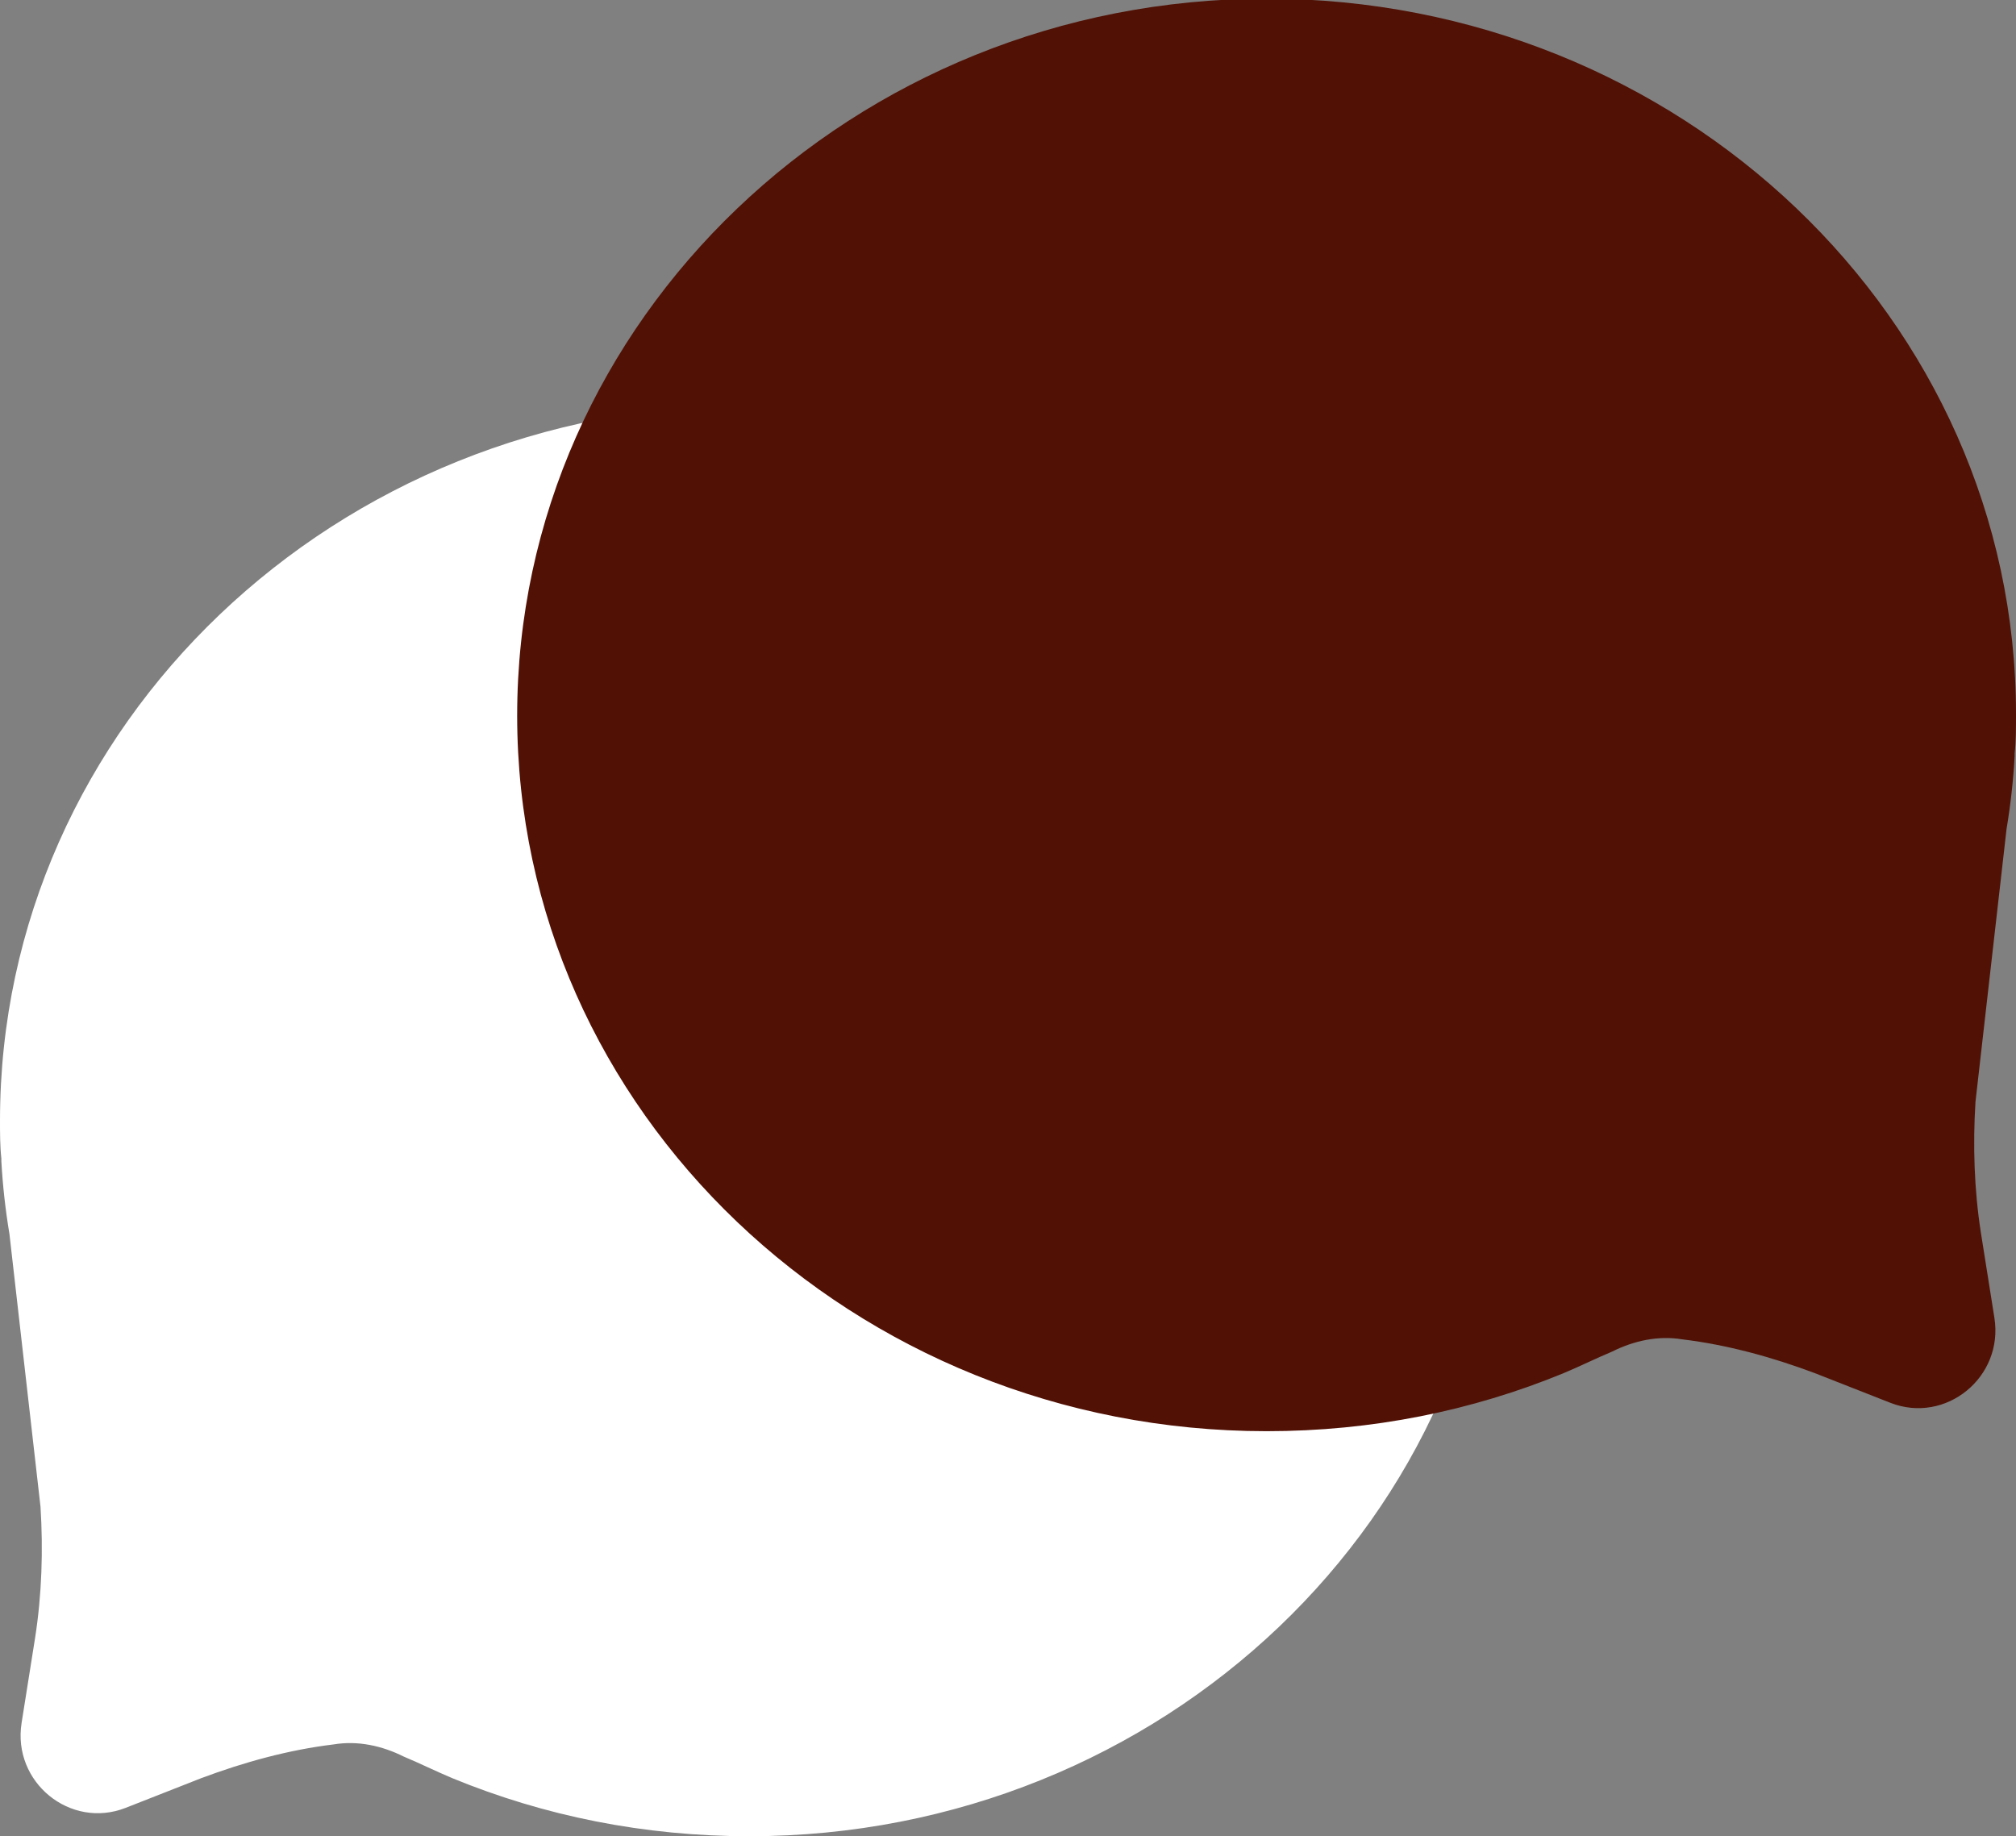
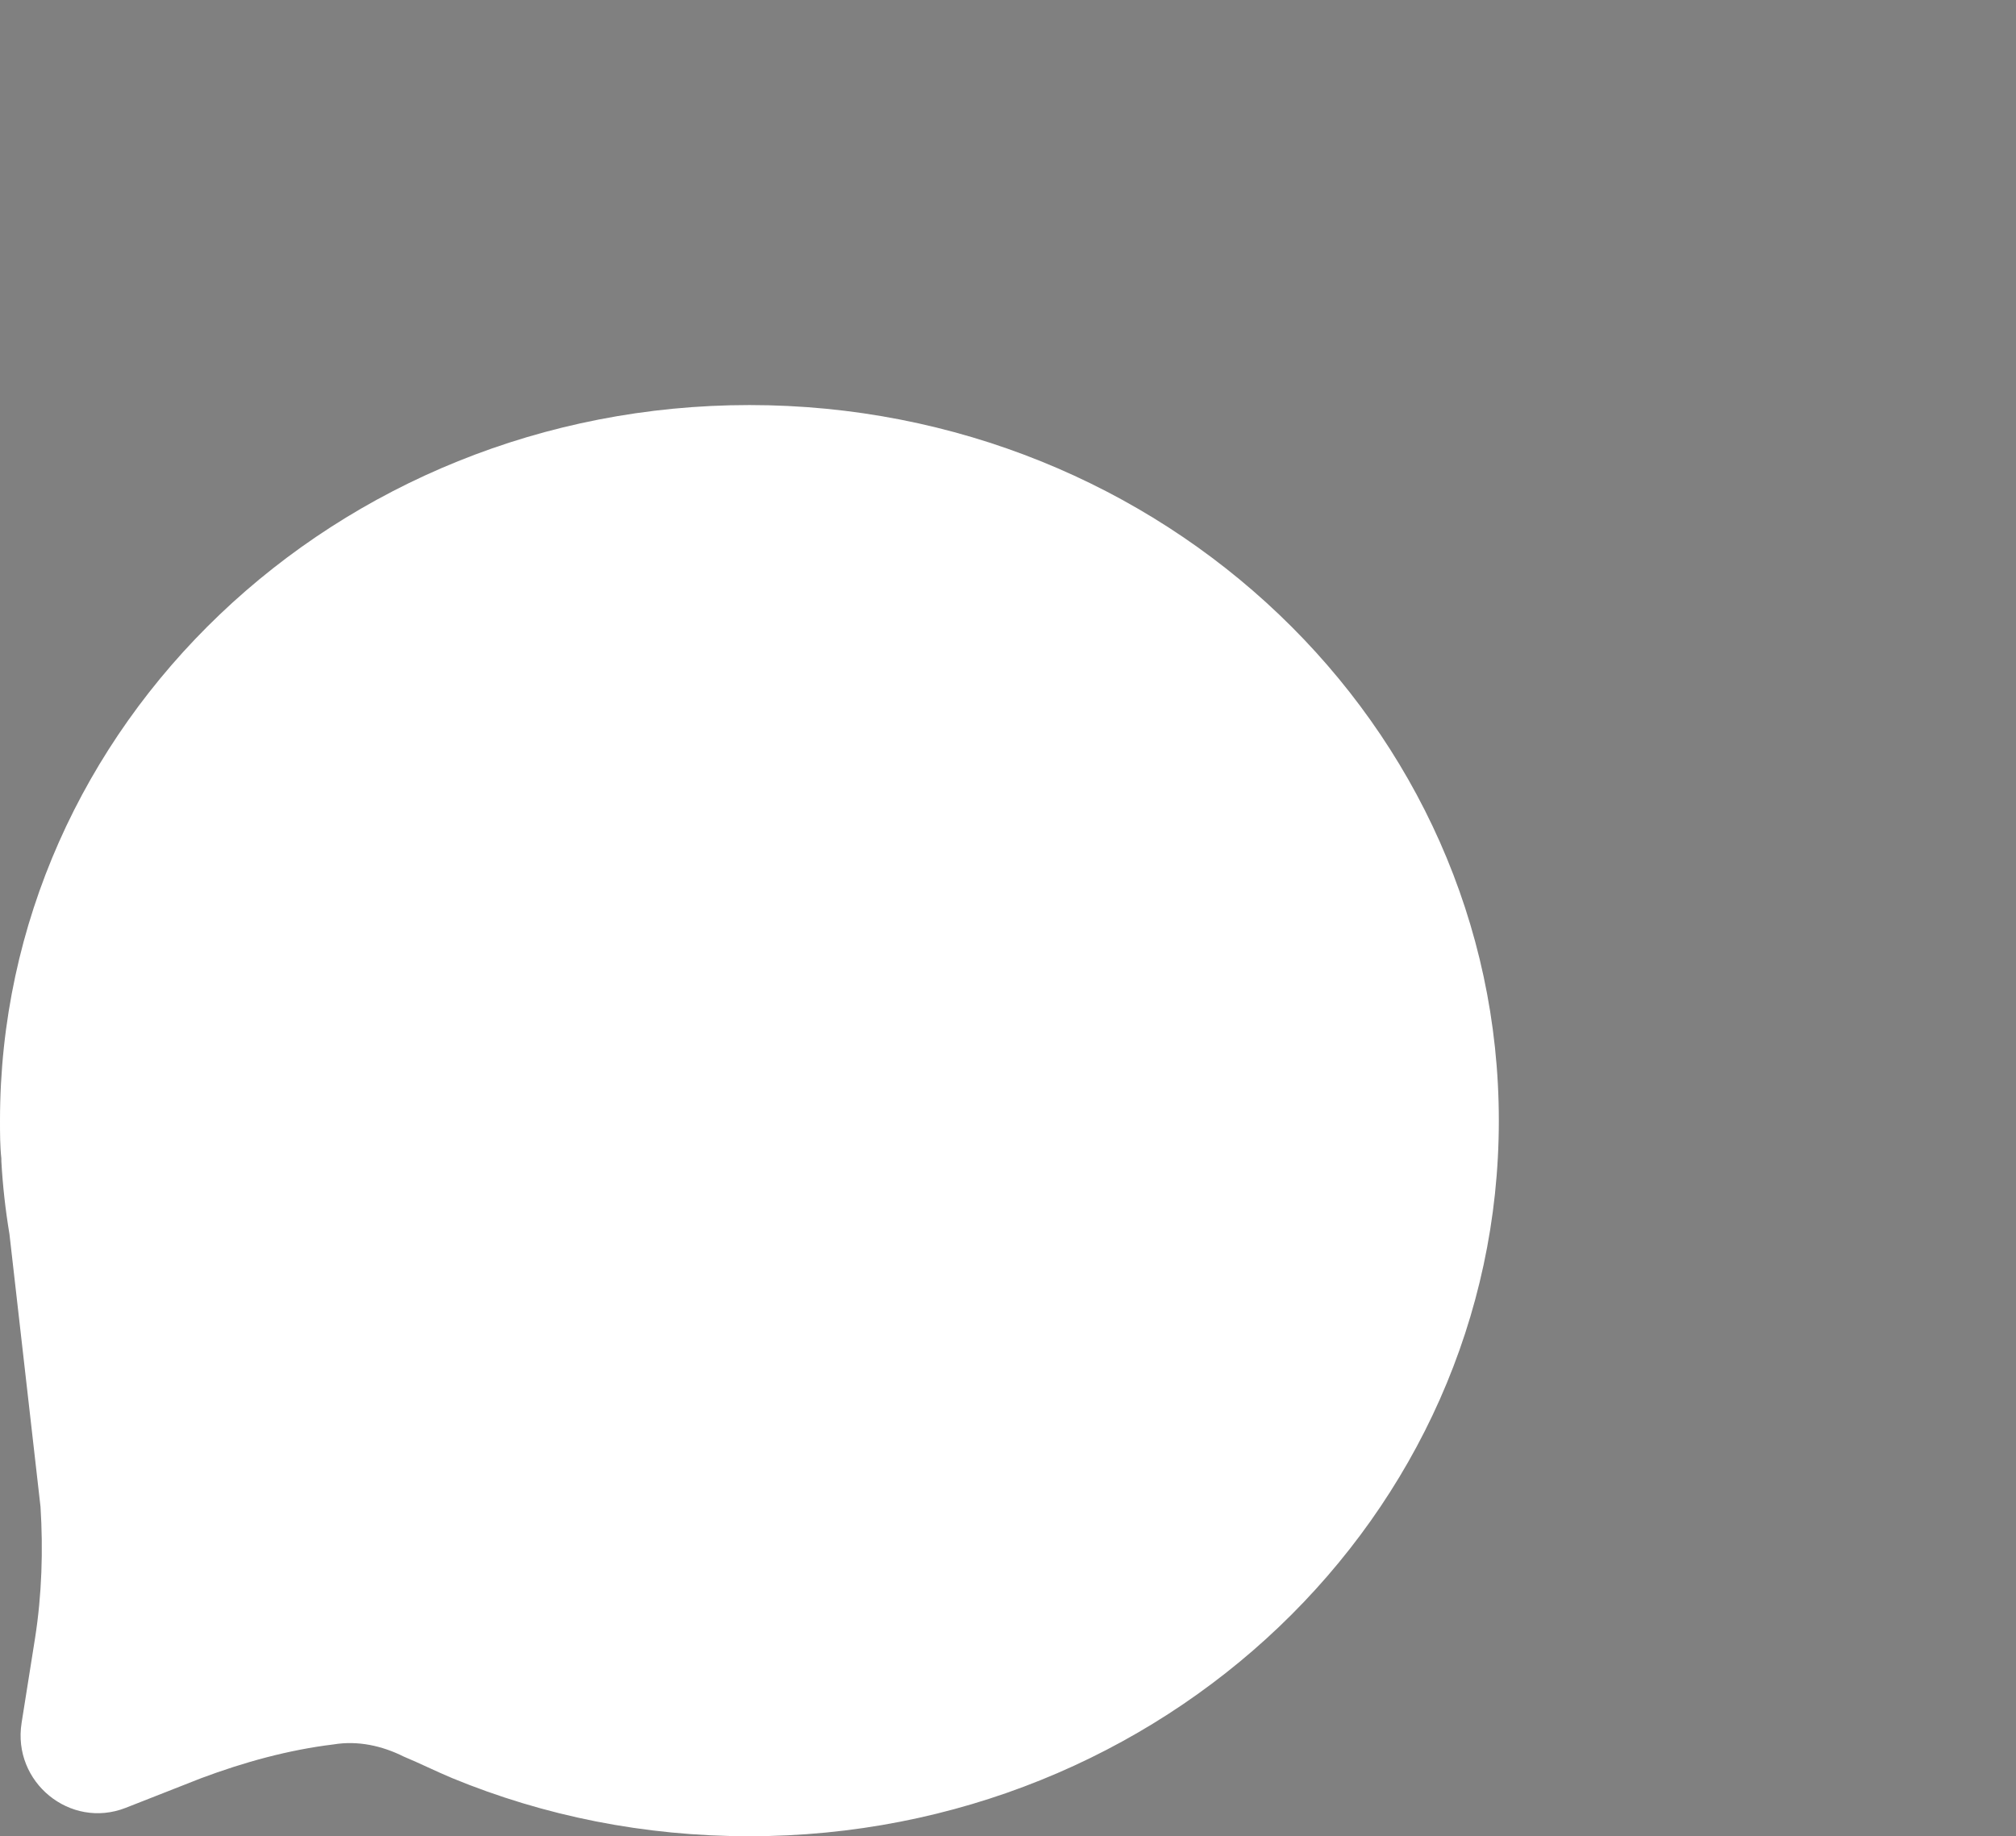
<svg xmlns="http://www.w3.org/2000/svg" version="1.1" id="Ebene_1" x="0px" y="0px" width="149.3px" height="136px" viewBox="0 0 149.3 136" style="enable-background:new 0 0 149.3 136;" xml:space="preserve">
  <rect x="0" y="0" width="149.3" height="136" fill="#808080" stroke="none" />
  <style type="text/css">
	.st0{fill:#FFFFFF;}
	.st1{fill:#511105;}
</style>
  <g>
    <path class="st0" d="M0.7,91.4c-0.3-1.8-0.5-3.6-0.6-5.4l0-0.2l0,0C0,84.9,0,83.9,0,83c0-29.3,24.9-53,55.5-53s55.5,23.7,55.5,53   s-24.9,53-55.5,53c-7.8,0-15.2-1.5-22-4.3c-1.2-0.5-2.4-1.1-3.6-1.6c-1.6-0.8-3.4-1.2-5.2-0.9c-3.3,0.4-6.6,1.3-9.8,2.5l-5.6,2.2   c-4.1,1.6-8.4-1.9-7.7-6.3l1-6.3c0.5-3.2,0.6-6.5,0.4-9.7L0.7,91.4z" />
-     <path class="st1" d="M148.6,61.4c0.3-1.8,0.5-3.6,0.6-5.4l0-0.2l0,0c0.1-0.9,0.1-1.9,0.1-2.9c0-29.3-24.9-53-55.5-53   S38.3,23.7,38.3,53s24.9,53,55.5,53c7.8,0,15.2-1.5,22-4.3c1.2-0.5,2.4-1.1,3.6-1.6c1.6-0.8,3.4-1.2,5.2-0.9   c3.3,0.4,6.6,1.3,9.8,2.5l5.6,2.2c4.1,1.6,8.4-1.9,7.7-6.3l-1-6.3c-0.5-3.2-0.6-6.5-0.4-9.7L148.6,61.4z" />
  </g>
</svg>